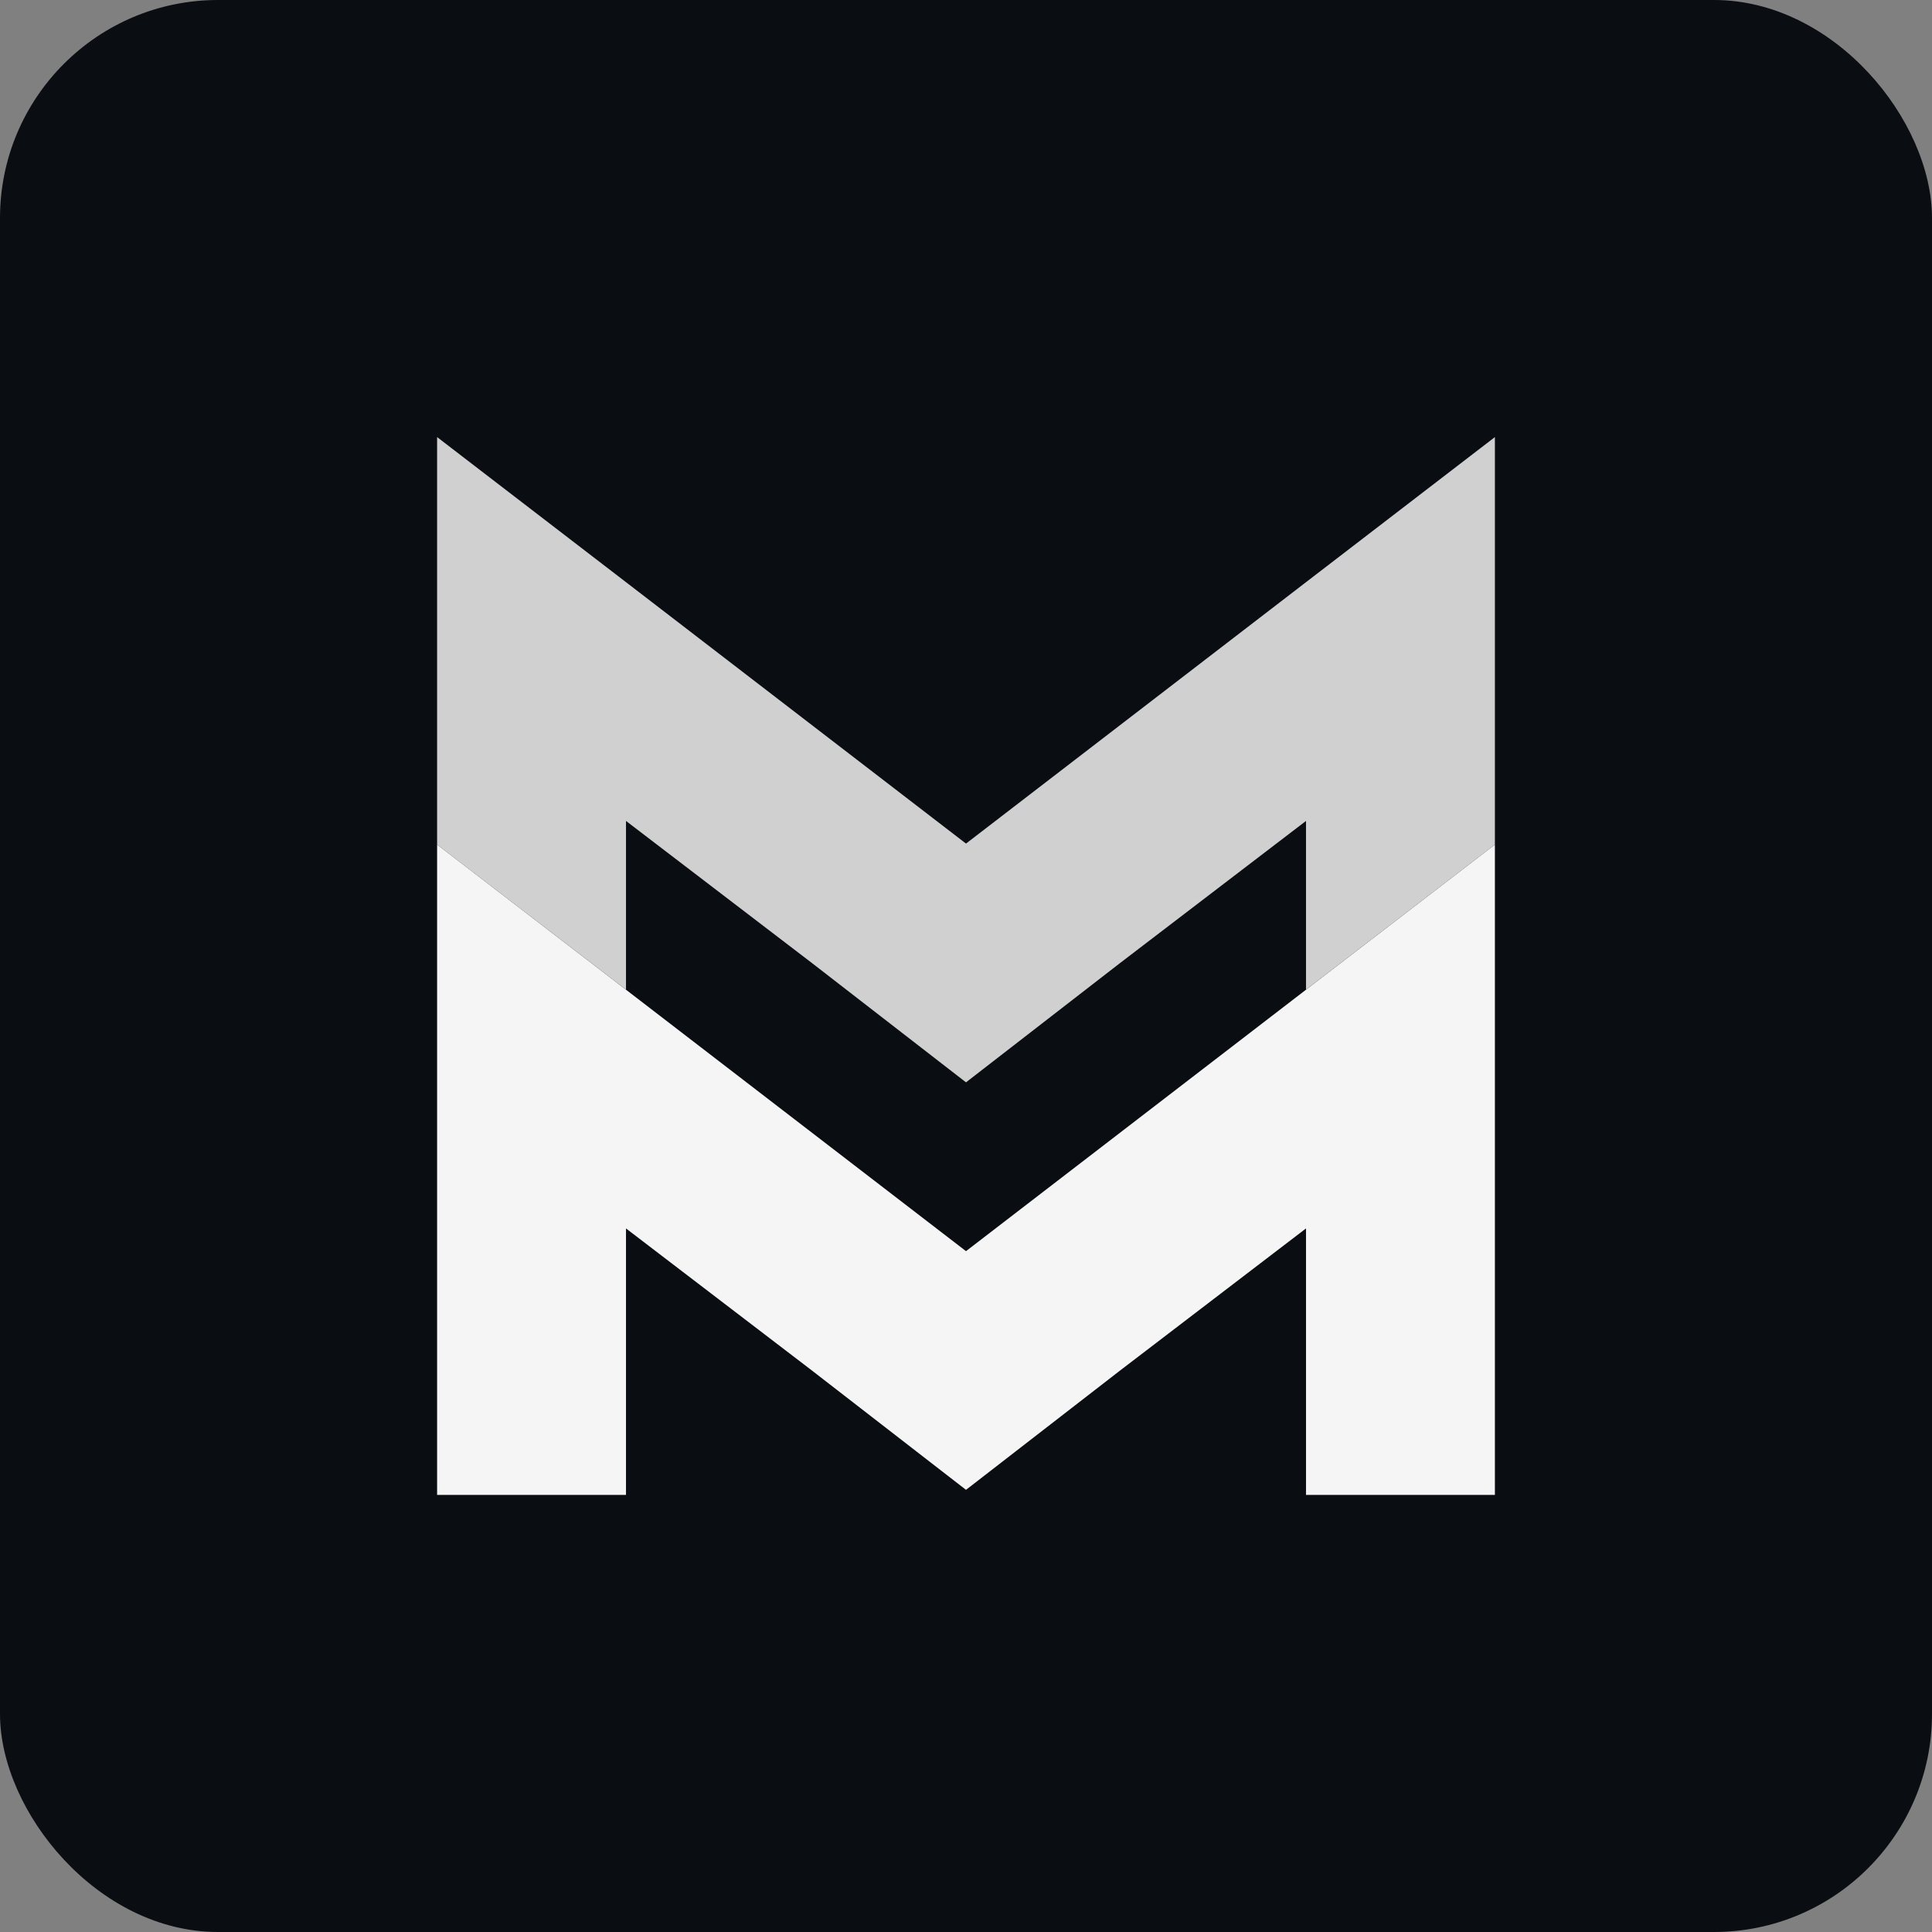
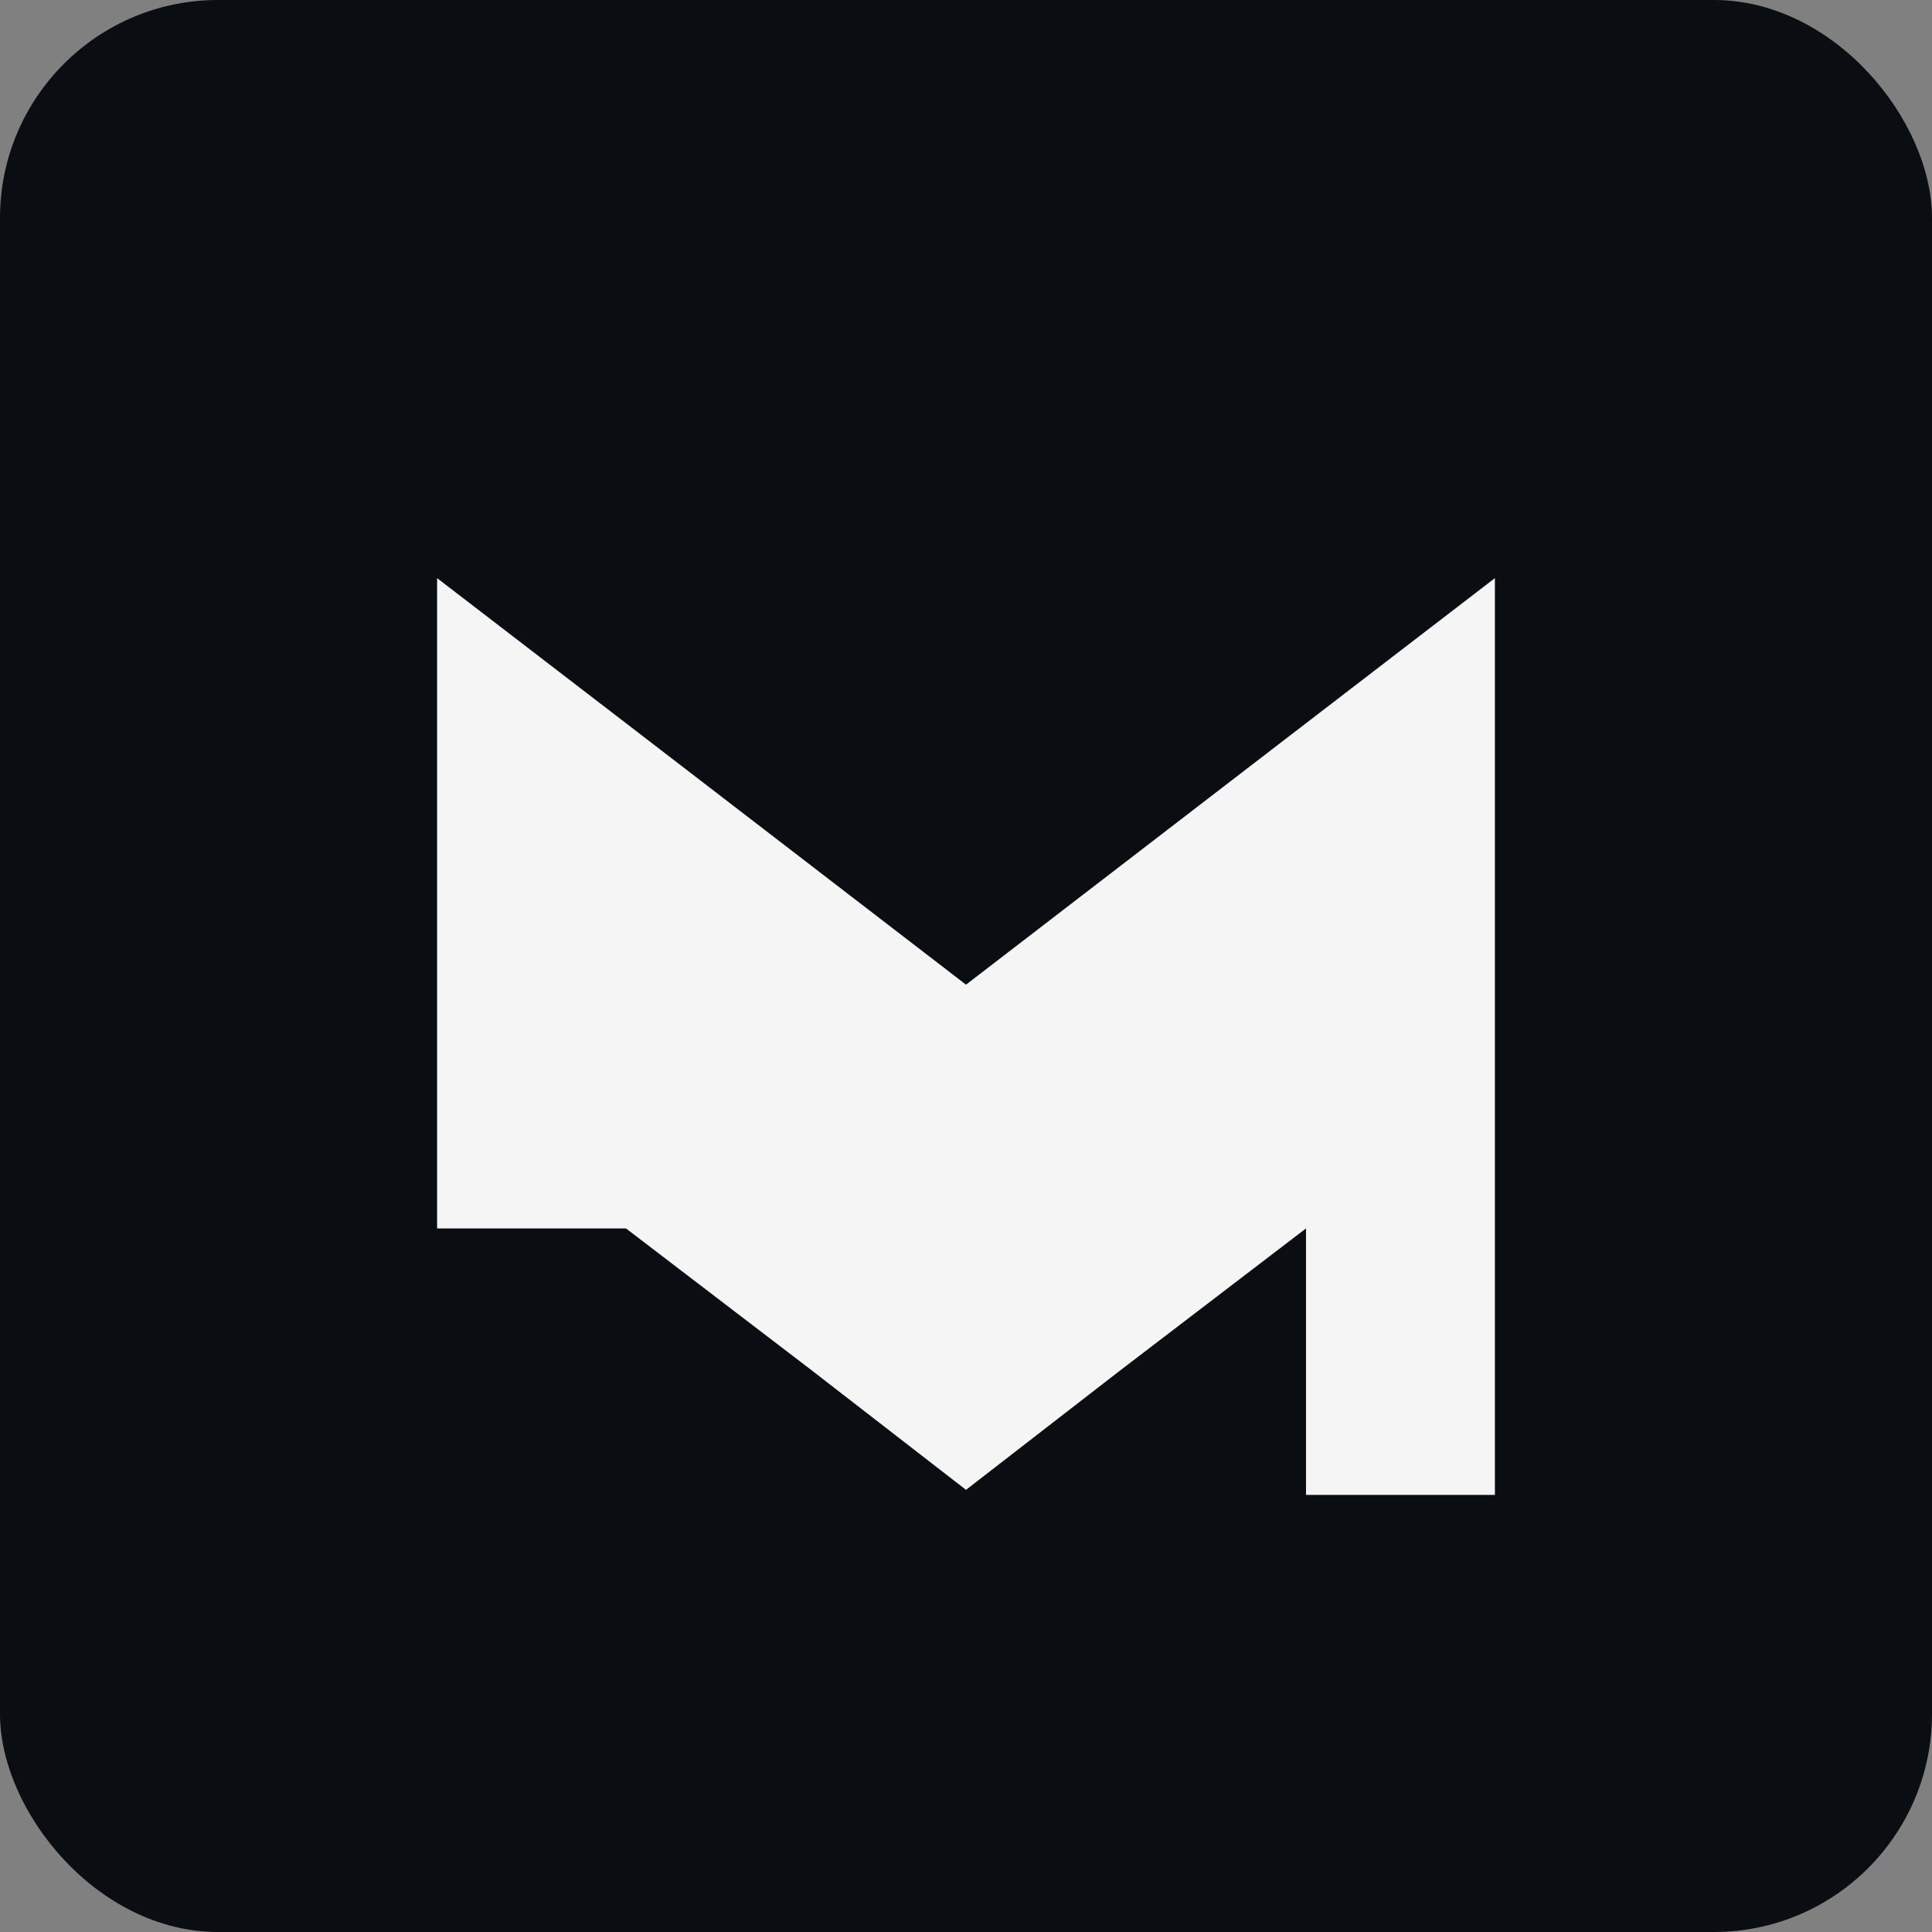
<svg xmlns="http://www.w3.org/2000/svg" id="a" viewBox="0 0 442 442">
  <rect x="0" y="0" width="442" height="442" fill="#808080" stroke="none" />
  <rect width="442" height="442" rx="49.884" ry="49.884" style="fill:#0a0d12; stroke-width:0px;" />
-   <path d="M298.787,133.189l-77.787,59.805-77.787-59.805-43.213-33.193v93.235l43.213,33.184v-38.603l42.527,32.498,35.26,27.307,35.26-27.307,42.527-32.498v38.603l43.213-33.184v-93.235l-43.213,33.193Z" style="fill:#f5f5f5; isolation:isolate; opacity:.84; stroke-width:0px;" />
-   <path d="M342,193.231v148.773h-43.213v-60.966l-42.527,32.498-35.26,27.308-35.26-27.308-42.527-32.498v60.966h-43.213v-148.773l43.213,33.193,77.787,59.813,77.787-59.813,43.213-33.193Z" style="fill:#f5f5f5; stroke-width:0px;" />
+   <path d="M342,193.231v148.773h-43.213v-60.966l-42.527,32.498-35.26,27.308-35.26-27.308-42.527-32.498h-43.213v-148.773l43.213,33.193,77.787,59.813,77.787-59.813,43.213-33.193Z" style="fill:#f5f5f5; stroke-width:0px;" />
</svg>